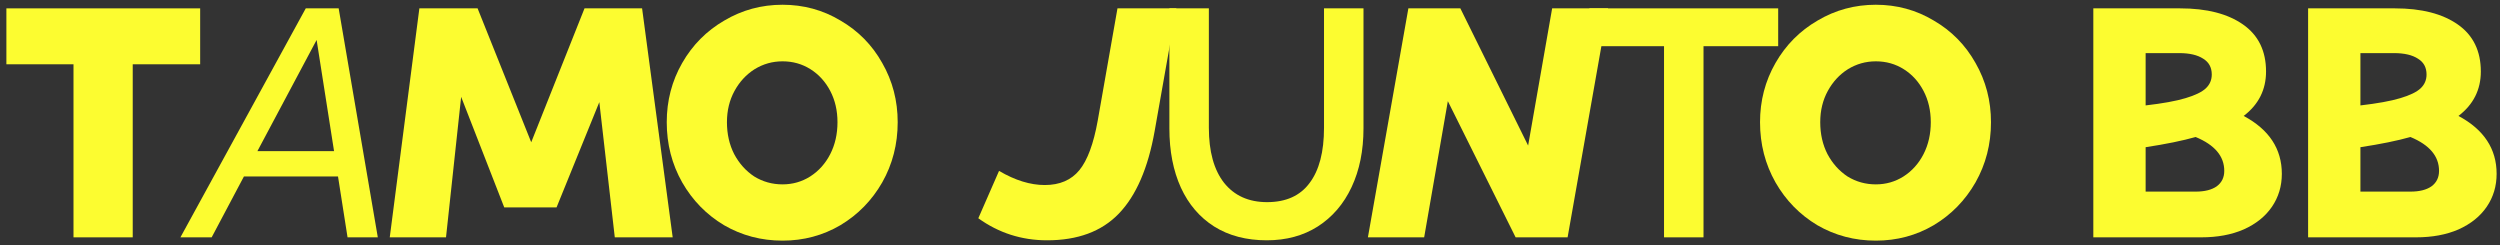
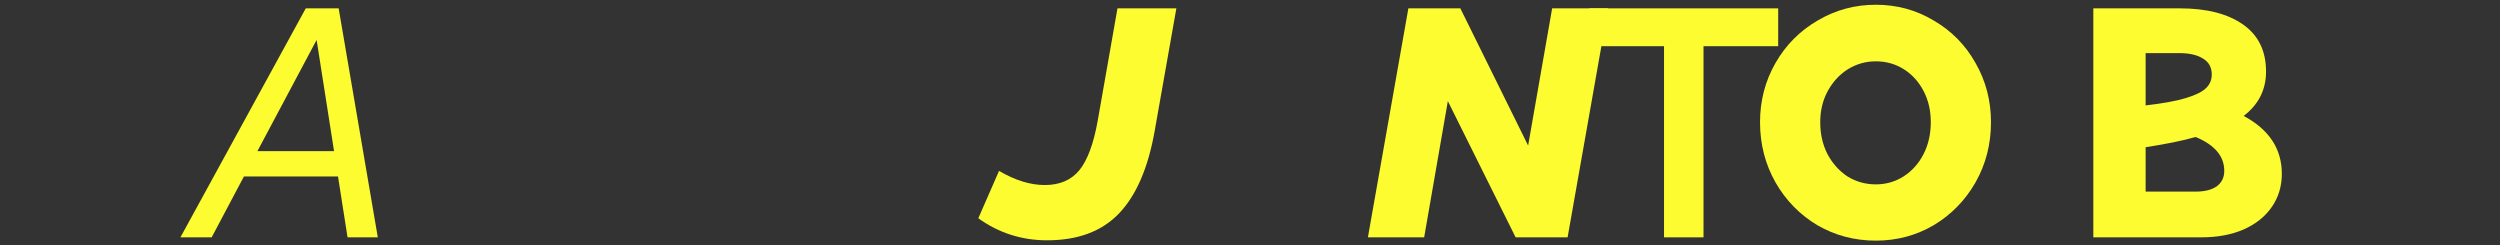
<svg xmlns="http://www.w3.org/2000/svg" width="316" height="31" viewBox="0 0 316 31" fill="none">
  <rect x="0" y="0" width="316" height="31" fill="#333333" stroke="none" />
-   <path d="M16.776 30H9.291V8.126H0.808V1.057H25.301V8.126H16.776V30Z" fill="#FCFC30" />
  <path d="M26.755 30H22.805L38.648 1.057H42.807L47.755 30H43.93L42.724 22.307H30.831L26.755 30ZM40.021 5.049L32.535 19.105H42.225L40.021 5.049Z" fill="#FCFC30" />
-   <path d="M56.376 30H49.265L53.008 1.057H60.368L67.146 17.982L73.883 1.057H81.16L85.028 30H77.709L75.754 12.909L70.348 26.216H63.736L58.289 12.243L56.376 30Z" fill="#FCFC30" />
-   <path d="M98.914 30.416C96.225 30.416 93.757 29.764 91.512 28.461C89.294 27.131 87.533 25.329 86.23 23.055C84.927 20.754 84.276 18.218 84.276 15.445C84.276 12.729 84.927 10.233 86.23 7.96C87.533 5.687 89.308 3.899 91.553 2.596C93.799 1.265 96.252 0.6 98.914 0.6C101.575 0.6 104.015 1.265 106.233 2.596C108.478 3.899 110.239 5.687 111.514 7.96C112.817 10.233 113.468 12.729 113.468 15.445C113.468 18.218 112.817 20.754 111.514 23.055C110.211 25.329 108.45 27.131 106.233 28.461C104.015 29.764 101.575 30.416 98.914 30.416ZM98.914 23.305C100.189 23.305 101.353 22.972 102.407 22.307C103.488 21.614 104.334 20.671 104.943 19.479C105.553 18.287 105.858 16.942 105.858 15.445C105.858 13.976 105.553 12.659 104.943 11.495C104.334 10.331 103.502 9.416 102.448 8.75C101.395 8.085 100.217 7.752 98.914 7.752C97.638 7.752 96.46 8.085 95.379 8.75C94.326 9.416 93.48 10.331 92.842 11.495C92.205 12.659 91.886 13.976 91.886 15.445C91.886 16.942 92.191 18.287 92.801 19.479C93.438 20.671 94.284 21.614 95.337 22.307C96.419 22.972 97.611 23.305 98.914 23.305Z" fill="#FCFC30" />
  <path d="M132.35 30.374C129.134 30.374 126.237 29.445 123.659 27.588L126.279 21.6C128.303 22.792 130.229 23.388 132.059 23.388C133.944 23.388 135.4 22.764 136.426 21.517C137.451 20.269 138.228 18.176 138.754 15.238L141.249 1.057H148.693L145.948 16.568C145.117 21.253 143.606 24.733 141.416 27.006C139.253 29.252 136.231 30.374 132.35 30.374Z" fill="#FCFC30" />
-   <path d="M160.119 30.374C157.541 30.374 155.323 29.792 153.466 28.628C151.636 27.463 150.236 25.828 149.266 23.721C148.295 21.586 147.81 19.091 147.81 16.235V1.057H152.8V16.152C152.8 19.146 153.438 21.461 154.713 23.097C156.016 24.733 157.832 25.55 160.161 25.55C162.545 25.55 164.333 24.747 165.525 23.139C166.745 21.531 167.355 19.202 167.355 16.152V1.057H172.345V16.235C172.345 19.035 171.846 21.503 170.848 23.637C169.85 25.772 168.422 27.436 166.565 28.628C164.735 29.792 162.587 30.374 160.119 30.374Z" fill="#FCFC30" />
  <path d="M180.014 30H172.903L178.018 1.057H184.589L193.155 18.398L196.191 1.057H203.26L198.145 30H191.575L183.008 12.784L180.014 30Z" fill="#FCFC30" />
  <path d="M215.324 30H210.333V5.839H200.894V1.057H224.763V5.839H215.324V30Z" fill="#FCFC30" />
  <path d="M237.106 30.416C234.417 30.416 231.95 29.764 229.704 28.461C227.486 27.131 225.726 25.329 224.423 23.055C223.12 20.754 222.468 18.218 222.468 15.445C222.468 12.729 223.12 10.233 224.423 7.96C225.726 5.687 227.5 3.899 229.746 2.596C231.991 1.265 234.445 0.6 237.106 0.6C239.768 0.6 242.207 1.265 244.425 2.596C246.671 3.899 248.431 5.687 249.706 7.96C251.009 10.233 251.661 12.729 251.661 15.445C251.661 18.218 251.009 20.754 249.706 23.055C248.403 25.329 246.643 27.131 244.425 28.461C242.207 29.764 239.768 30.416 237.106 30.416ZM237.106 23.305C238.381 23.305 239.546 22.972 240.599 22.307C241.68 21.614 242.526 20.671 243.136 19.479C243.746 18.287 244.051 16.942 244.051 15.445C244.051 13.976 243.746 12.659 243.136 11.495C242.526 10.331 241.694 9.416 240.641 8.75C239.587 8.085 238.409 7.752 237.106 7.752C235.831 7.752 234.653 8.085 233.571 8.75C232.518 9.416 231.672 10.331 231.035 11.495C230.397 12.659 230.078 13.976 230.078 15.445C230.078 16.942 230.383 18.287 230.993 19.479C231.631 20.671 232.476 21.614 233.53 22.307C234.611 22.972 235.803 23.305 237.106 23.305Z" fill="#FCFC30" />
  <path d="M264.596 30V1.057H275.574C278.929 1.057 281.577 1.736 283.517 3.095C285.458 4.453 286.428 6.435 286.428 9.041C286.428 11.342 285.486 13.214 283.6 14.655C286.816 16.374 288.424 18.814 288.424 21.974C288.424 23.527 288.008 24.913 287.177 26.133C286.345 27.352 285.153 28.309 283.6 29.002C282.076 29.667 280.287 30 278.236 30H264.596ZM271.208 13.325C273.371 13.075 275.048 12.77 276.24 12.41C277.46 12.049 278.319 11.633 278.818 11.162C279.317 10.691 279.567 10.109 279.567 9.416C279.567 8.528 279.206 7.863 278.485 7.42C277.765 6.948 276.753 6.713 275.45 6.713H271.208V13.325ZM277.529 24.22C278.666 24.22 279.553 23.998 280.19 23.554C280.828 23.083 281.147 22.432 281.147 21.6C281.147 19.742 279.941 18.315 277.529 17.317C275.866 17.788 273.759 18.218 271.208 18.606V24.22H277.529Z" fill="#FCFC30" />
-   <path d="M291.745 30V1.057H302.723C306.078 1.057 308.725 1.736 310.666 3.095C312.606 4.453 313.577 6.435 313.577 9.041C313.577 11.342 312.634 13.214 310.749 14.655C313.965 16.374 315.573 18.814 315.573 21.974C315.573 23.527 315.157 24.913 314.325 26.133C313.493 27.352 312.301 28.309 310.749 29.002C309.224 29.667 307.436 30 305.384 30H291.745ZM298.357 13.325C300.519 13.075 302.196 12.77 303.388 12.41C304.608 12.049 305.468 11.633 305.967 11.162C306.466 10.691 306.715 10.109 306.715 9.416C306.715 8.528 306.355 7.863 305.634 7.42C304.913 6.948 303.901 6.713 302.598 6.713H298.357V13.325ZM304.678 24.22C305.814 24.22 306.701 23.998 307.339 23.554C307.977 23.083 308.295 22.432 308.295 21.6C308.295 19.742 307.089 18.315 304.678 17.317C303.014 17.788 300.907 18.218 298.357 18.606V24.22H304.678Z" fill="#FCFC30" />
</svg>